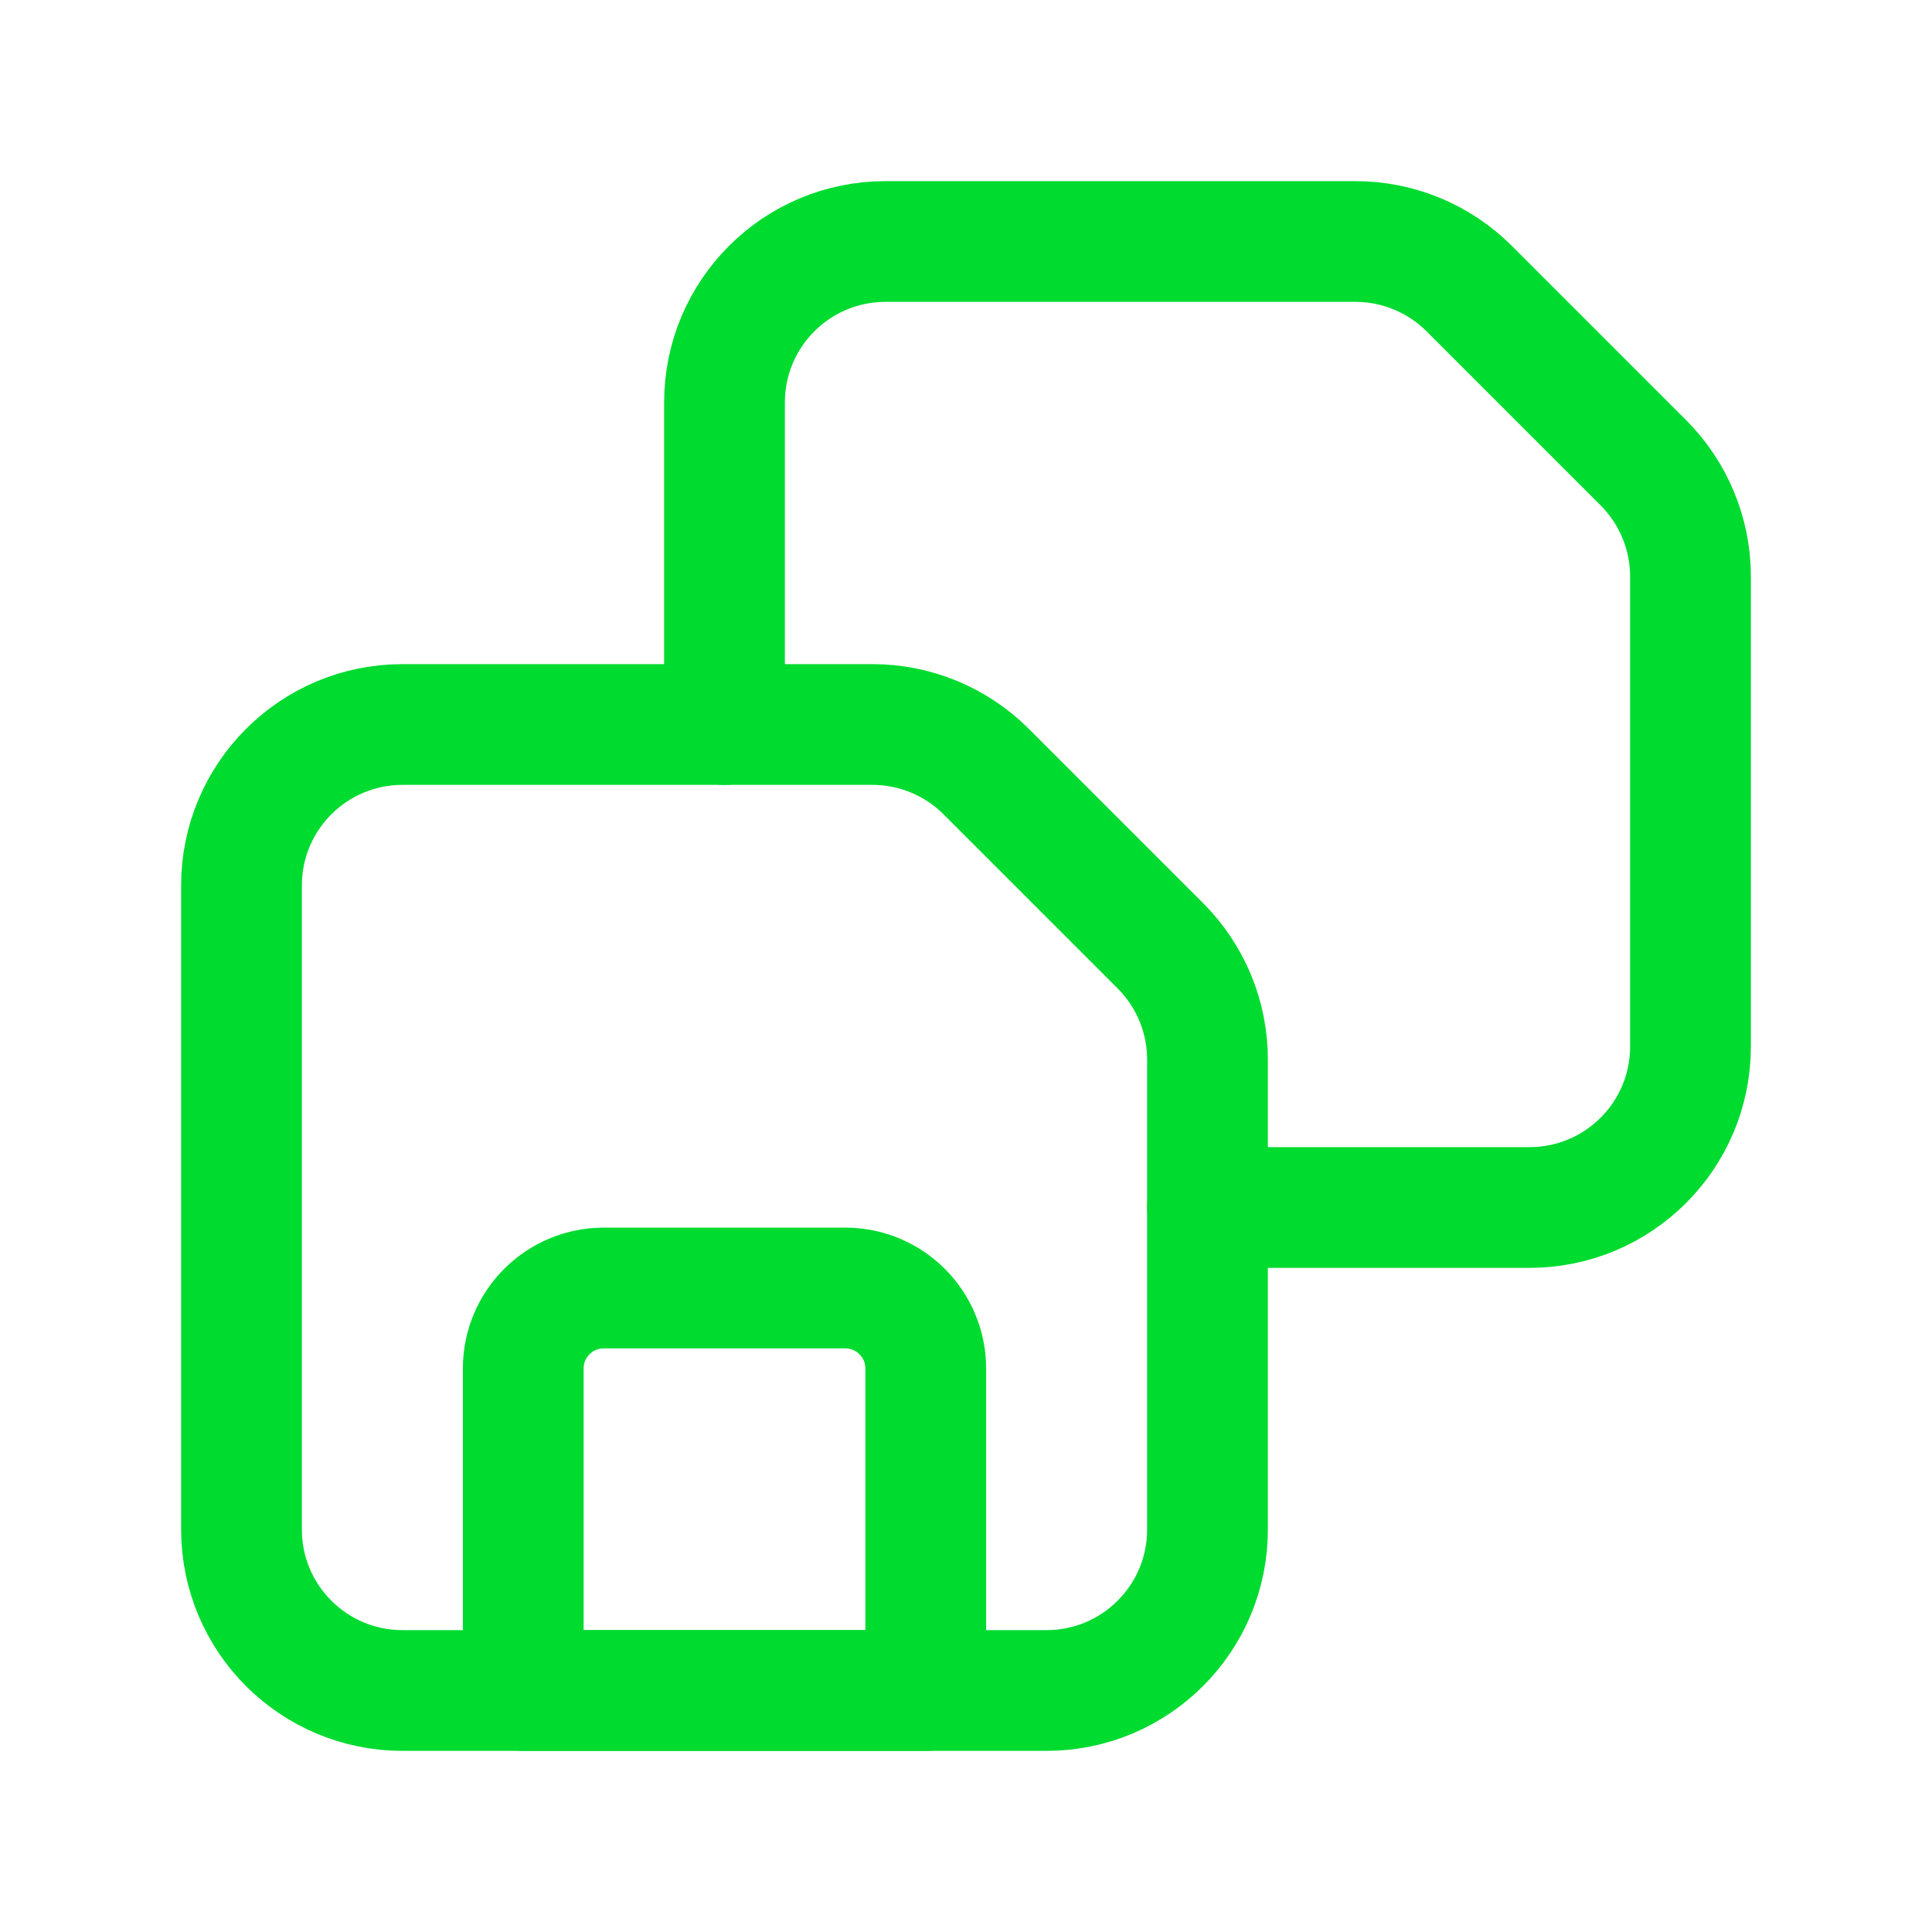
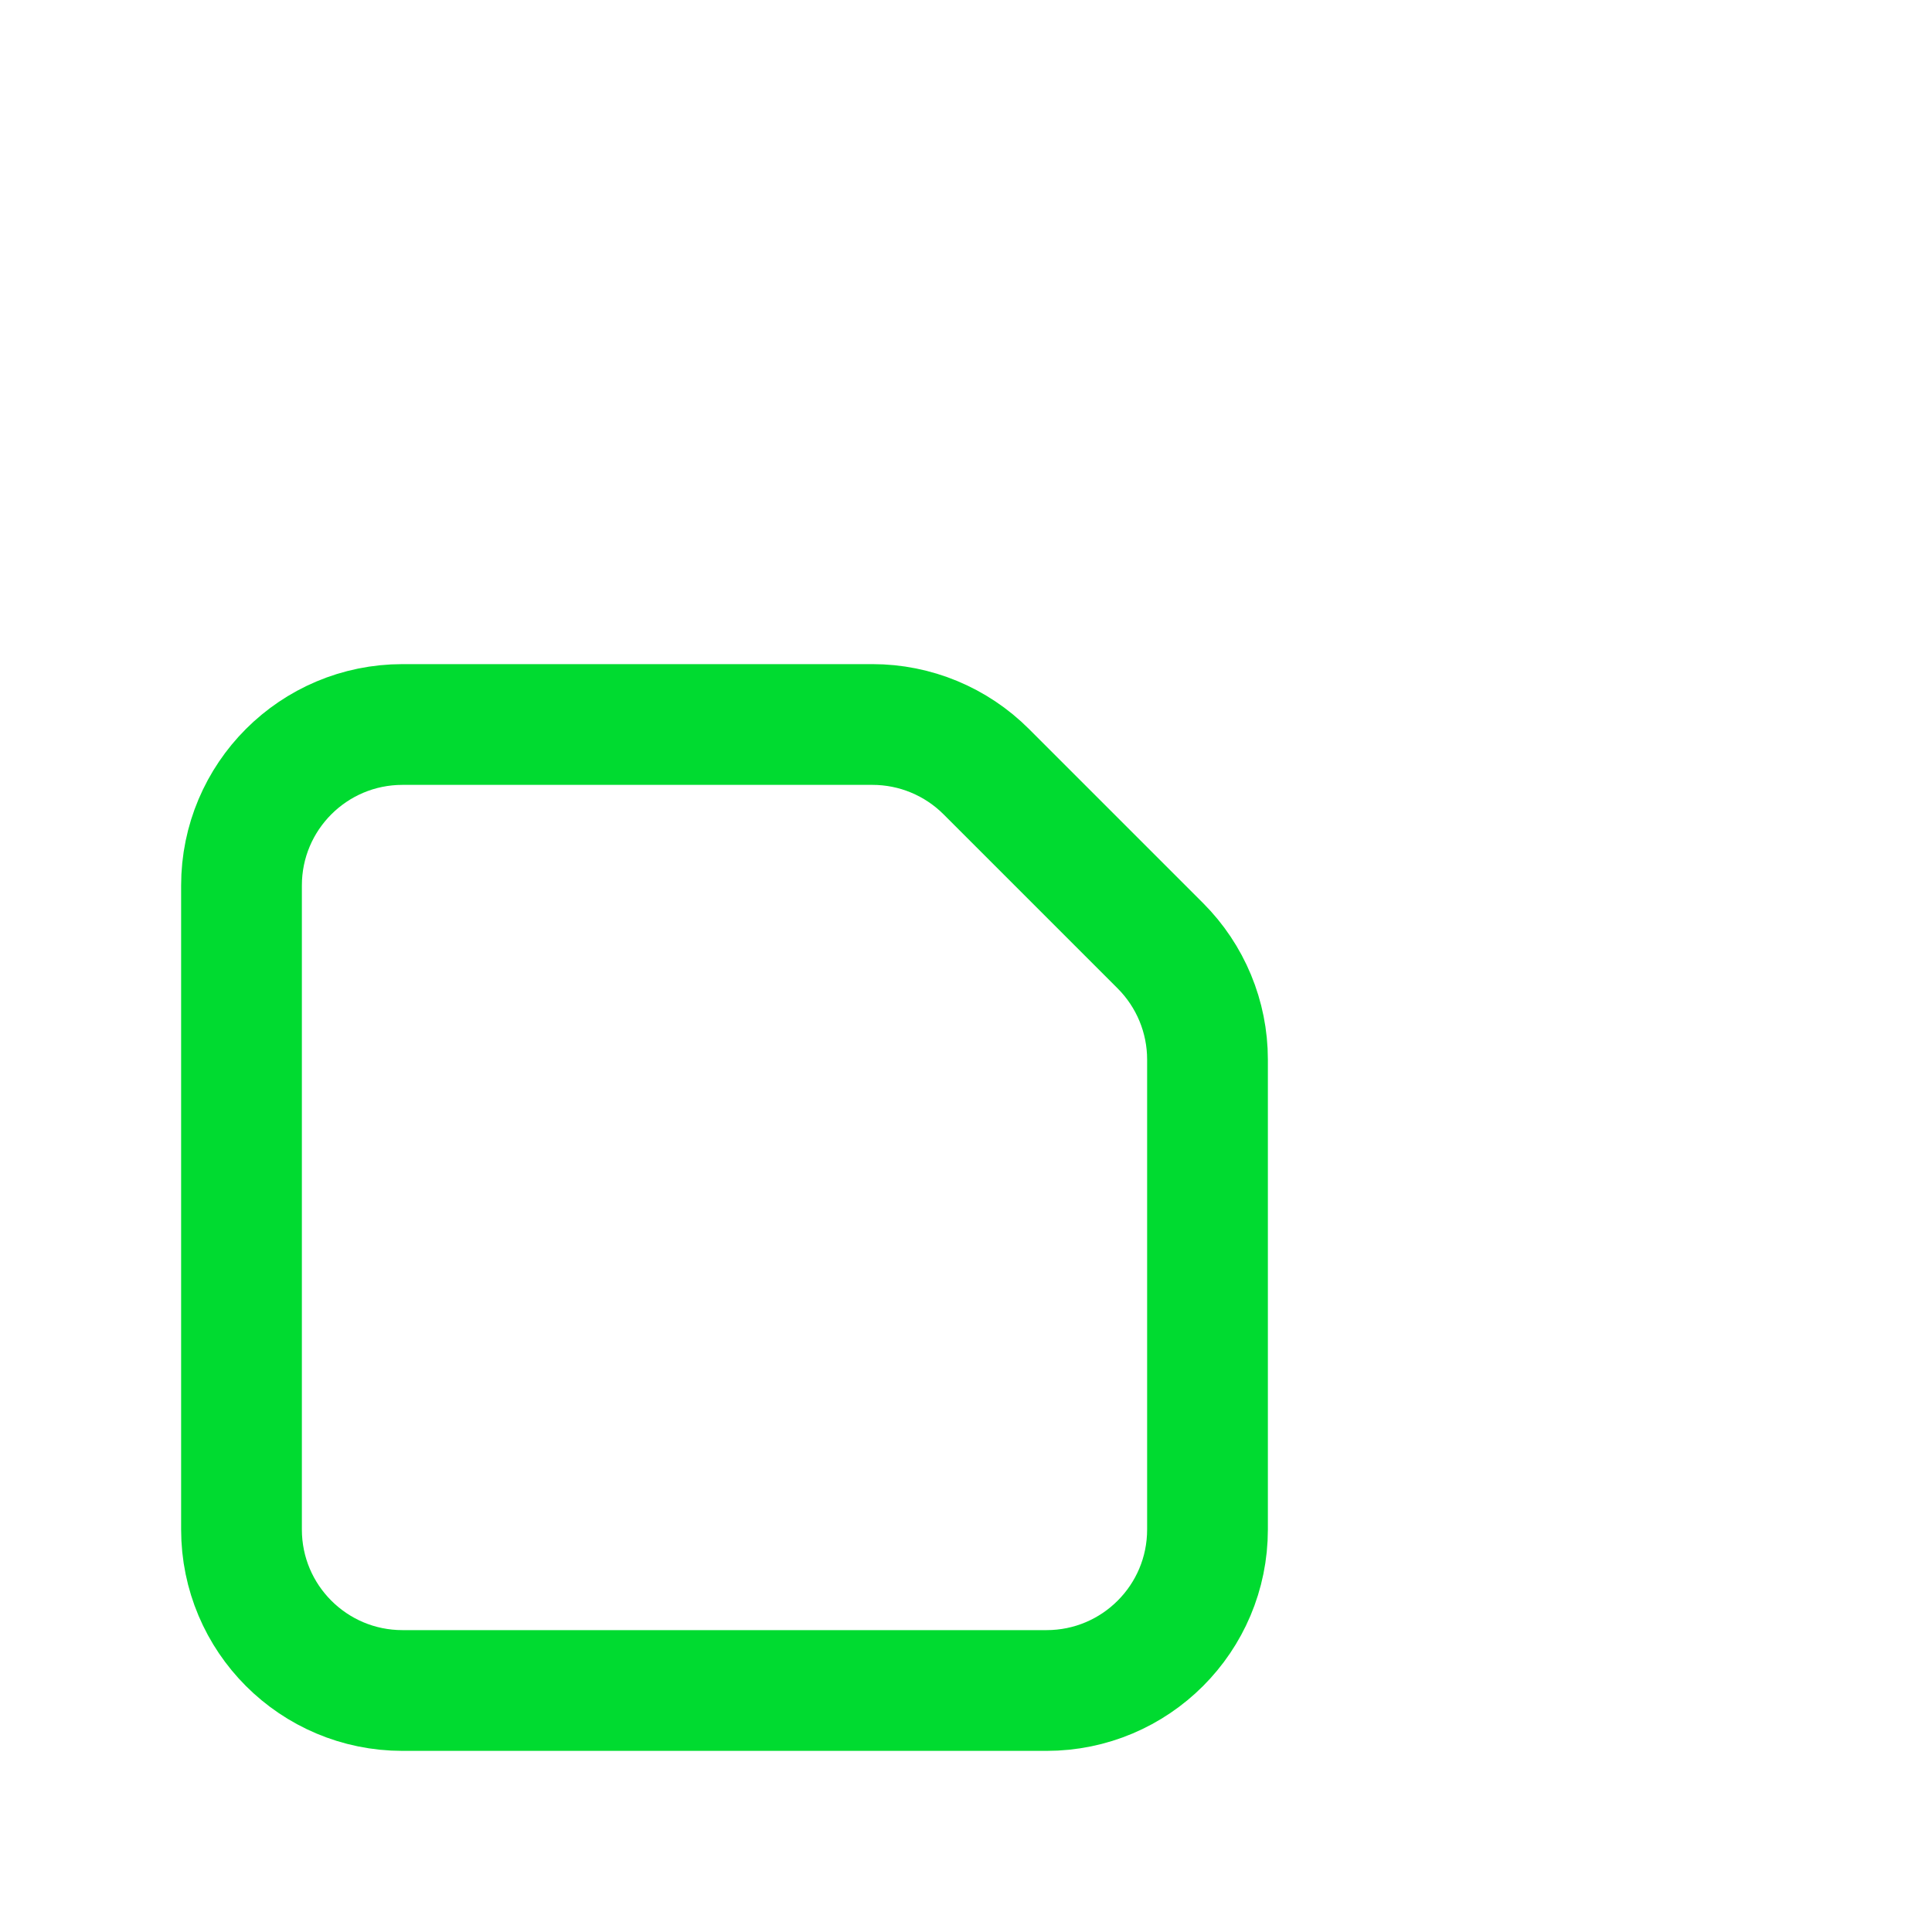
<svg xmlns="http://www.w3.org/2000/svg" width="24" height="24" viewBox="0 0 24 24" fill="none">
-   <path d="M15 15H19C20.105 15 21 14.105 21 13V7.162C21 6.631 20.789 6.123 20.414 5.748L18.252 3.586C17.877 3.211 17.369 3 16.838 3H11C9.895 3 9 3.895 9 5V9" stroke="#00DB30" stroke-width="1.5" stroke-linecap="round" stroke-linejoin="round" />
-   <path fill-rule="evenodd" clip-rule="evenodd" d="M7.5 16H10.5C11.052 16 11.5 16.448 11.5 17V21H6.5V17C6.5 16.448 6.948 16 7.5 16Z" stroke="#00DB30" stroke-width="1.5" stroke-linecap="round" stroke-linejoin="round" />
  <path fill-rule="evenodd" clip-rule="evenodd" d="M14.414 11.748L12.252 9.586C11.877 9.211 11.369 9 10.838 9H5C3.895 9 3 9.895 3 11V19C3 20.105 3.895 21 5 21H13C14.105 21 15 20.105 15 19V13.162C15 12.631 14.789 12.123 14.414 11.748Z" stroke="#00DB30" stroke-width="1.5" stroke-linecap="round" stroke-linejoin="round" />
</svg>